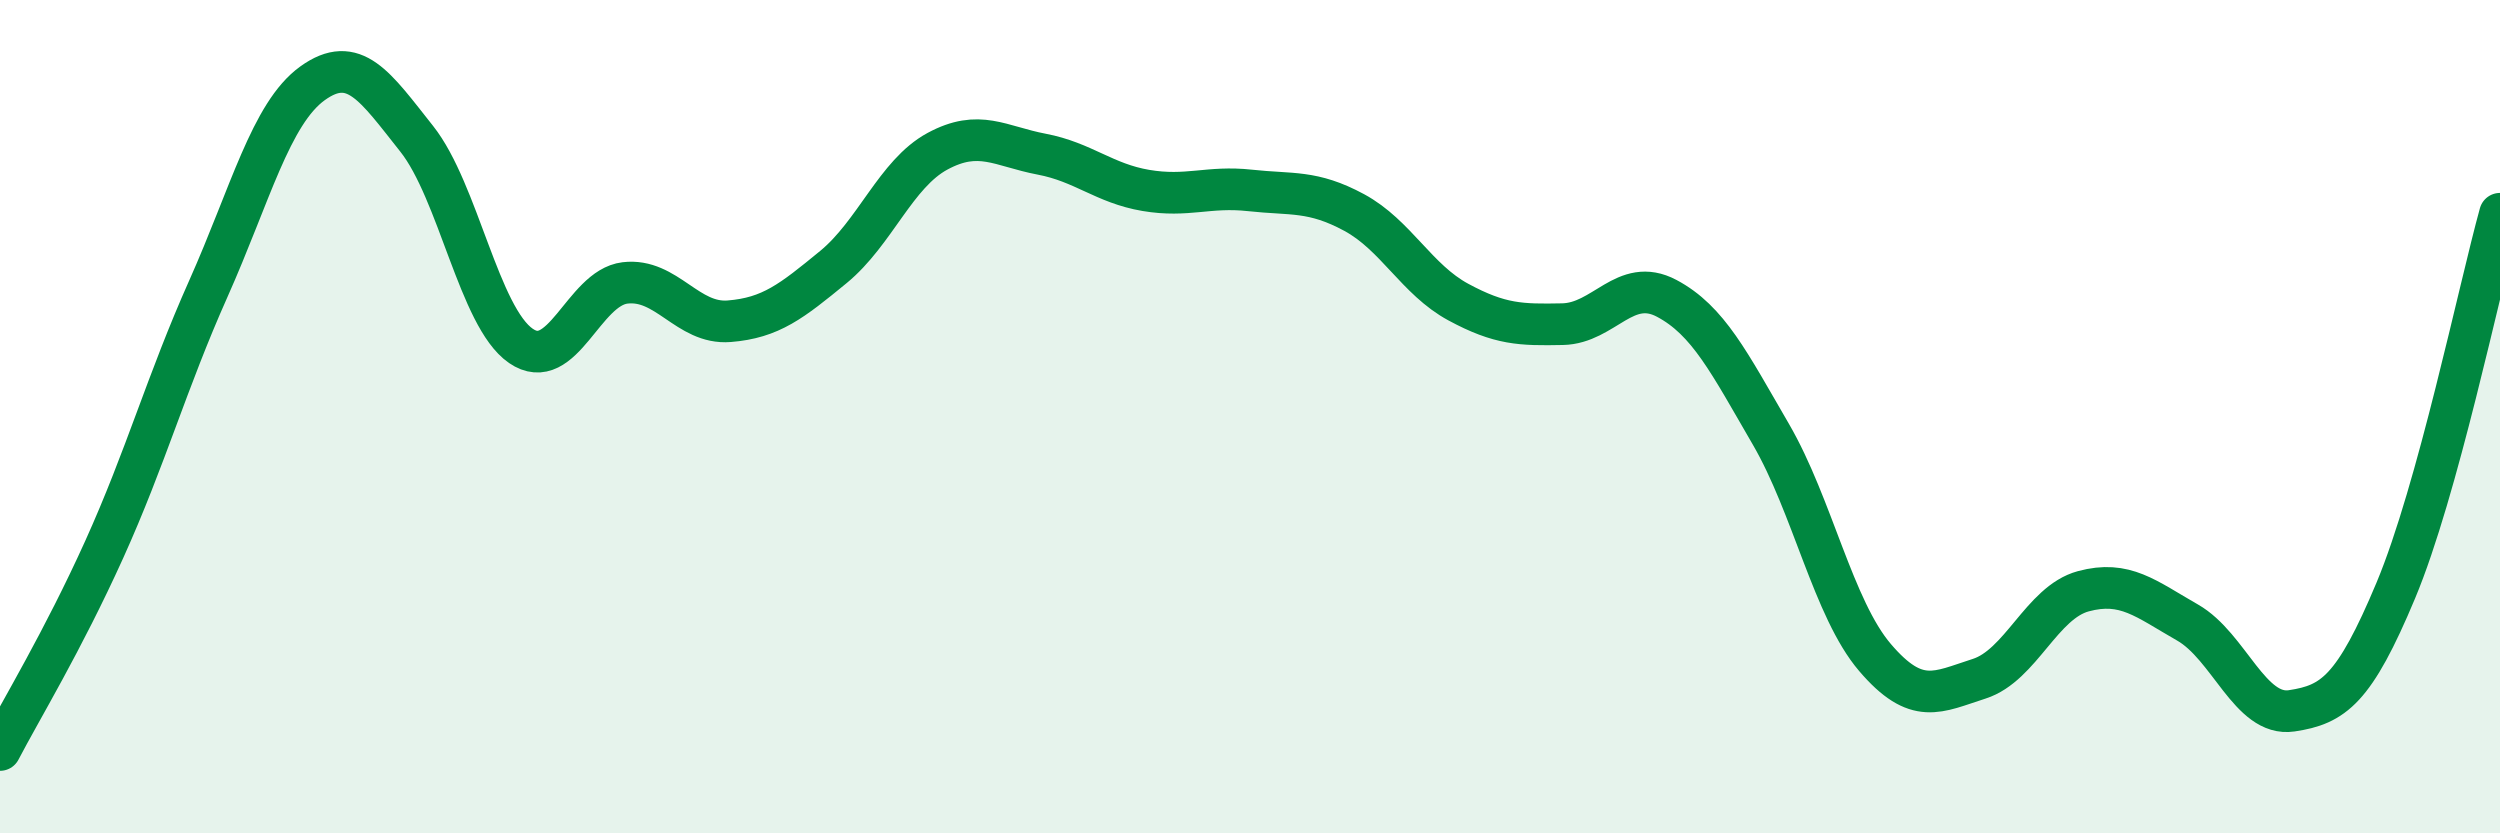
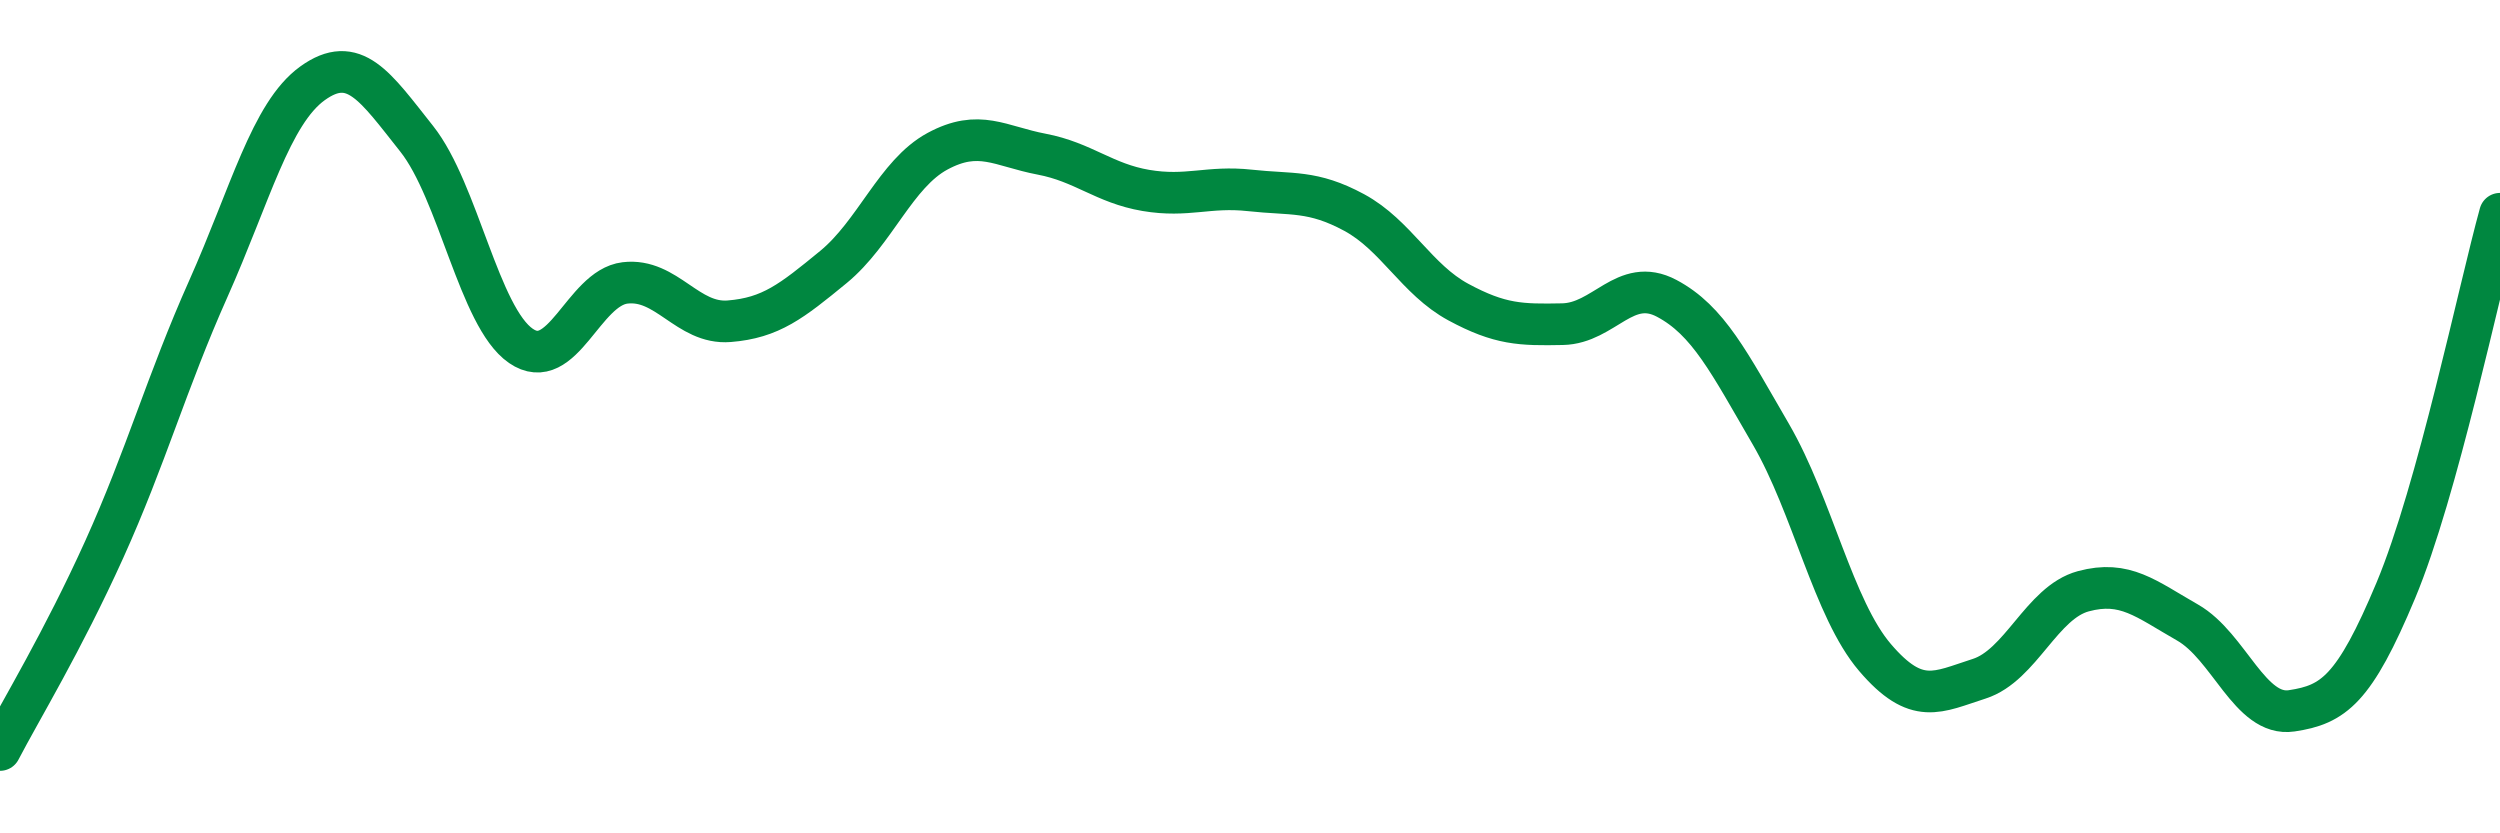
<svg xmlns="http://www.w3.org/2000/svg" width="60" height="20" viewBox="0 0 60 20">
-   <path d="M 0,18 C 0.5,17.04 1.5,15.4 2.5,13.19 C 3.5,10.98 4,9.17 5,6.93 C 6,4.69 6.5,2.72 7.5,2 C 8.5,1.28 9,2.07 10,3.33 C 11,4.59 11.5,7.61 12.5,8.3 C 13.5,8.99 14,6.91 15,6.79 C 16,6.67 16.5,7.79 17.5,7.71 C 18.5,7.63 19,7.23 20,6.41 C 21,5.59 21.5,4.17 22.5,3.63 C 23.5,3.09 24,3.51 25,3.7 C 26,3.89 26.5,4.4 27.5,4.57 C 28.5,4.74 29,4.46 30,4.57 C 31,4.68 31.5,4.56 32.5,5.1 C 33.5,5.64 34,6.71 35,7.25 C 36,7.79 36.5,7.8 37.5,7.78 C 38.5,7.76 39,6.63 40,7.16 C 41,7.69 41.5,8.7 42.5,10.42 C 43.5,12.14 44,14.61 45,15.78 C 46,16.95 46.5,16.61 47.5,16.29 C 48.5,15.97 49,14.46 50,14.19 C 51,13.92 51.5,14.37 52.5,14.94 C 53.5,15.51 54,17.21 55,17.06 C 56,16.91 56.5,16.56 57.5,14.17 C 58.5,11.78 59.5,6.94 60,5.13L60 20L0 20Z" fill="#008740" opacity="0.1" stroke-linecap="round" stroke-linejoin="round" />
  <path d="M 0,18 C 0.5,17.04 1.5,15.4 2.5,13.19 C 3.5,10.98 4,9.17 5,6.93 C 6,4.69 6.5,2.72 7.5,2 C 8.5,1.28 9,2.07 10,3.33 C 11,4.59 11.5,7.61 12.5,8.3 C 13.5,8.99 14,6.91 15,6.79 C 16,6.67 16.5,7.79 17.5,7.71 C 18.5,7.63 19,7.23 20,6.41 C 21,5.59 21.5,4.17 22.5,3.63 C 23.5,3.09 24,3.51 25,3.7 C 26,3.89 26.5,4.4 27.5,4.57 C 28.5,4.74 29,4.46 30,4.57 C 31,4.68 31.5,4.56 32.5,5.1 C 33.5,5.64 34,6.71 35,7.25 C 36,7.79 36.5,7.8 37.5,7.78 C 38.5,7.76 39,6.63 40,7.16 C 41,7.69 41.5,8.7 42.5,10.42 C 43.5,12.14 44,14.61 45,15.78 C 46,16.95 46.5,16.61 47.5,16.29 C 48.5,15.97 49,14.46 50,14.19 C 51,13.92 51.5,14.37 52.5,14.94 C 53.5,15.51 54,17.21 55,17.06 C 56,16.91 56.5,16.56 57.5,14.17 C 58.5,11.78 59.5,6.94 60,5.13" stroke="#008740" stroke-width="1" fill="none" stroke-linecap="round" stroke-linejoin="round" />
</svg>